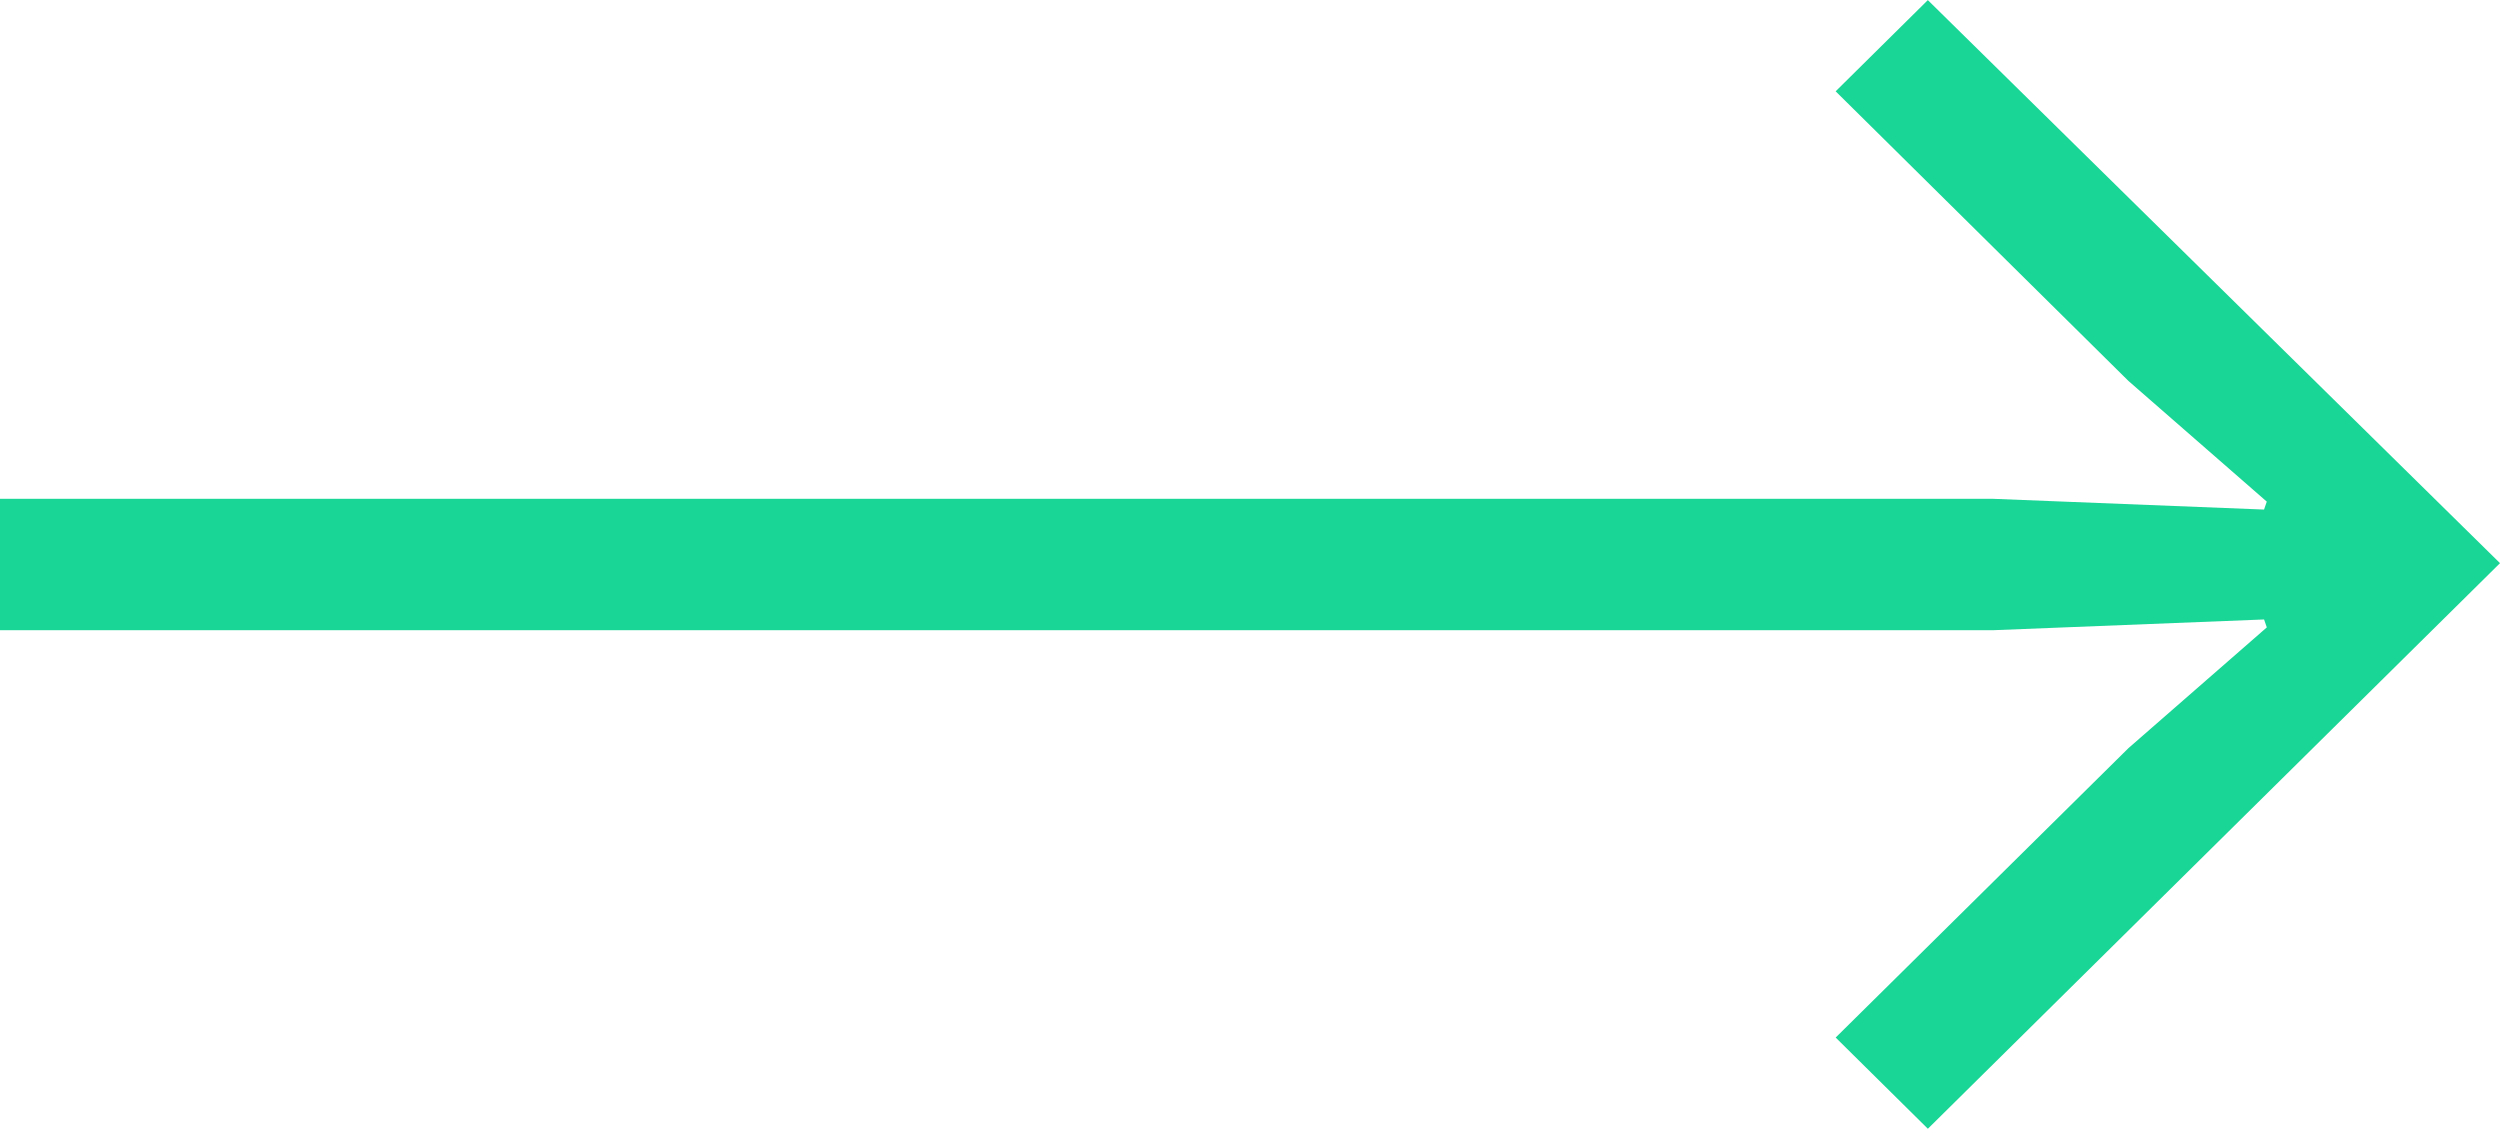
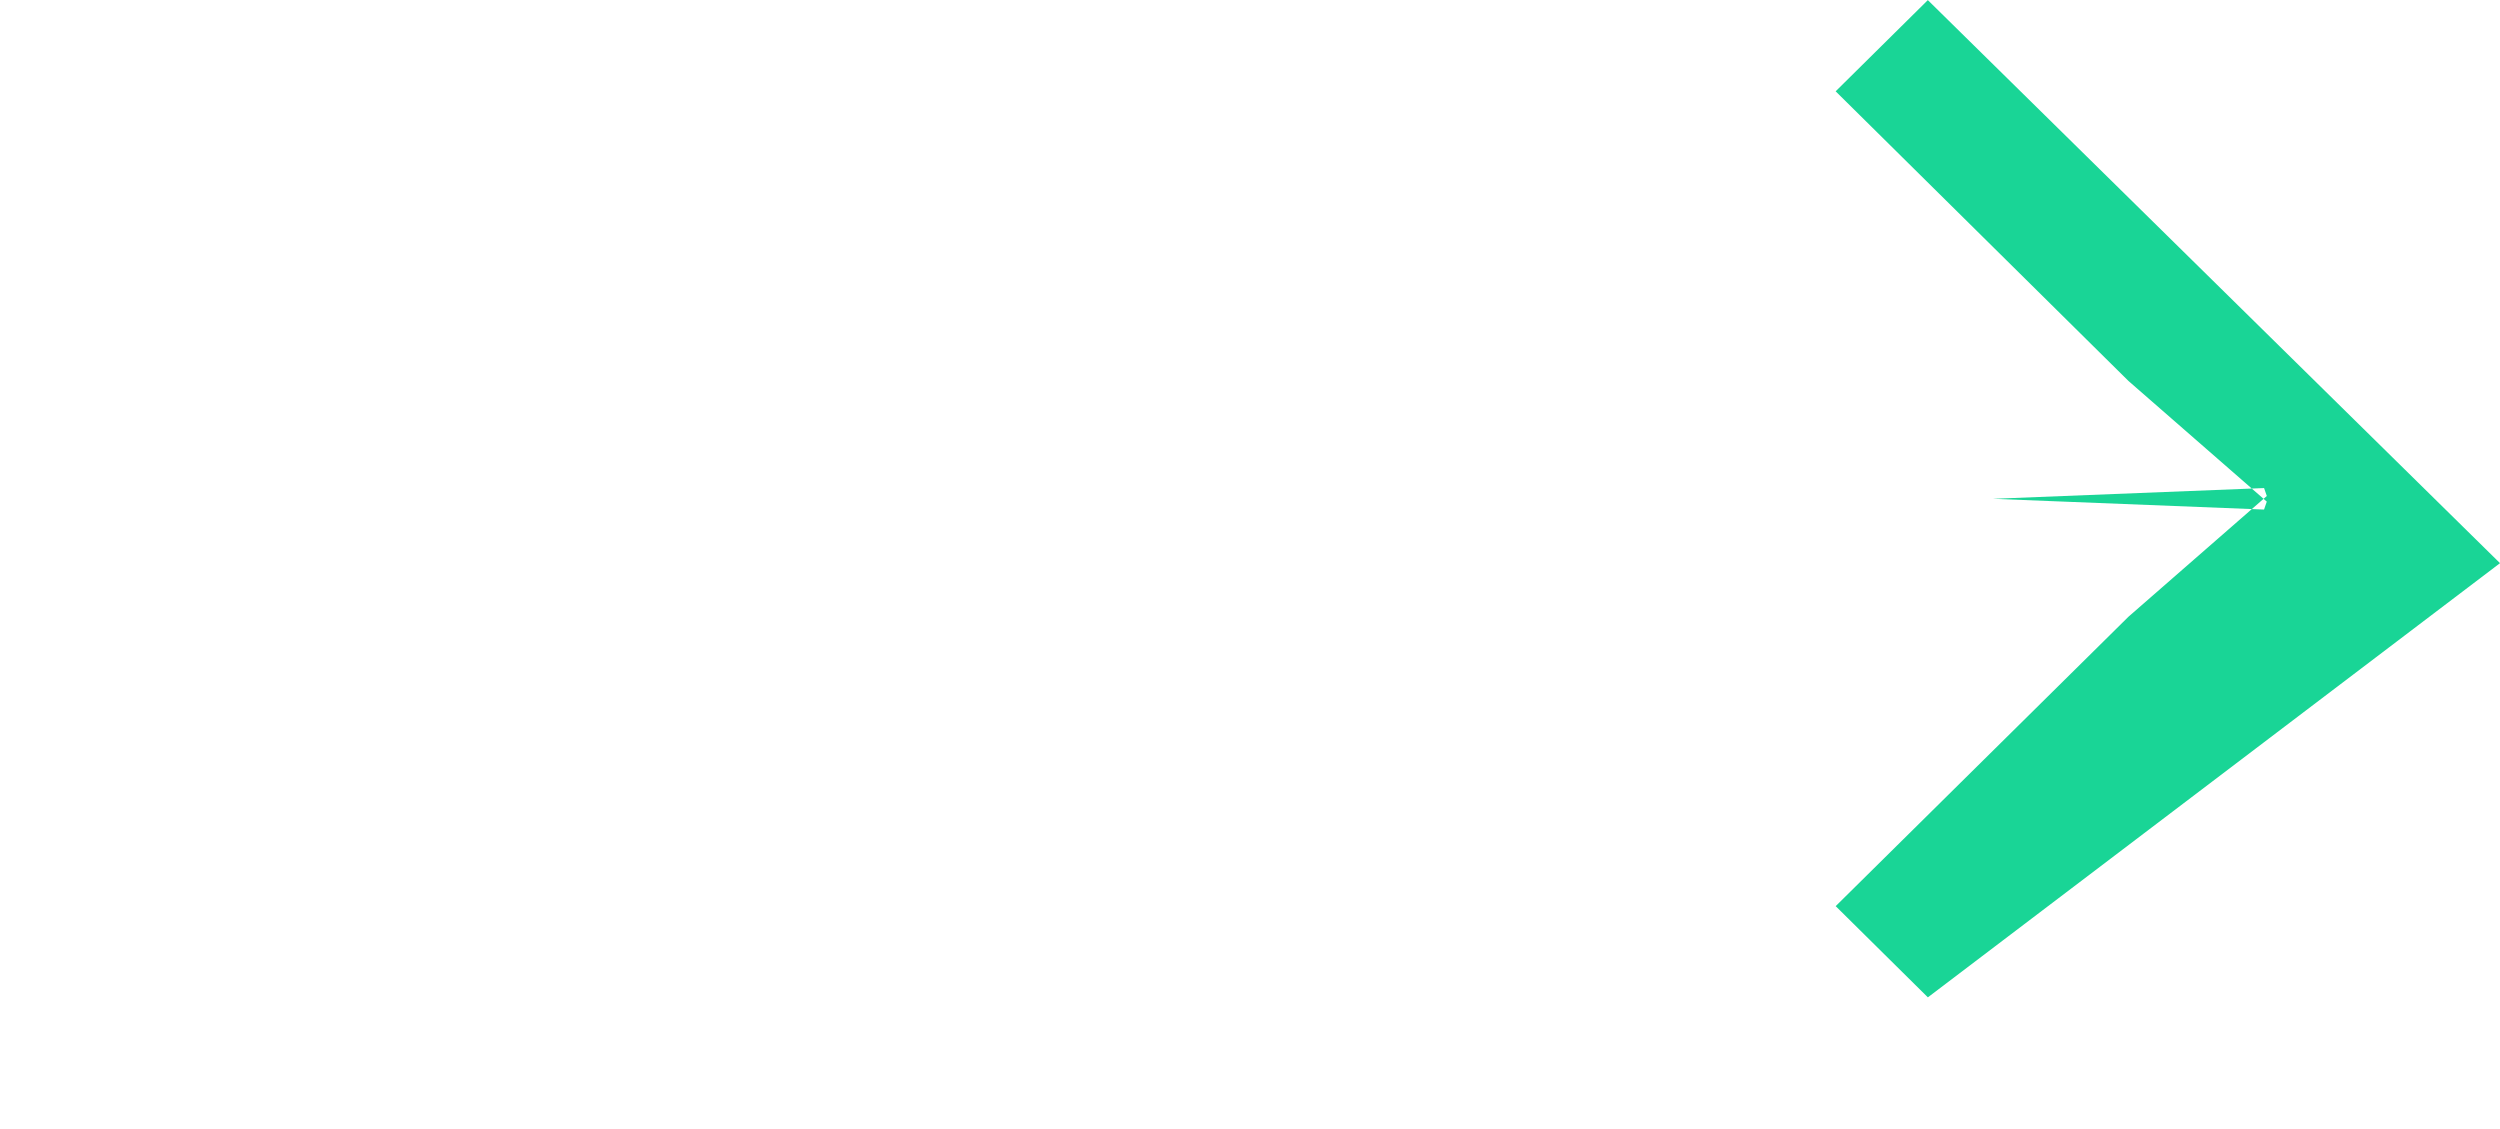
<svg xmlns="http://www.w3.org/2000/svg" width="63.05" height="28.475" viewBox="0 0 63.05 28.475">
-   <path id="Trazado_85" data-name="Trazado 85" d="M503.536,4890.537l-14.43-14.2-2.325,2.3,7.385,7.305,3.488,3.043-.069.2-6.838-.271H440.486v3.314h50.262l6.838-.271.069.2-3.488,3.044-7.385,7.3,2.325,2.3Z" transform="translate(-440.486 -4876.334)" fill="#19d596" />
+   <path id="Trazado_85" data-name="Trazado 85" d="M503.536,4890.537l-14.43-14.2-2.325,2.3,7.385,7.305,3.488,3.043-.069.2-6.838-.271H440.486h50.262l6.838-.271.069.2-3.488,3.044-7.385,7.3,2.325,2.3Z" transform="translate(-440.486 -4876.334)" fill="#19d596" />
</svg>